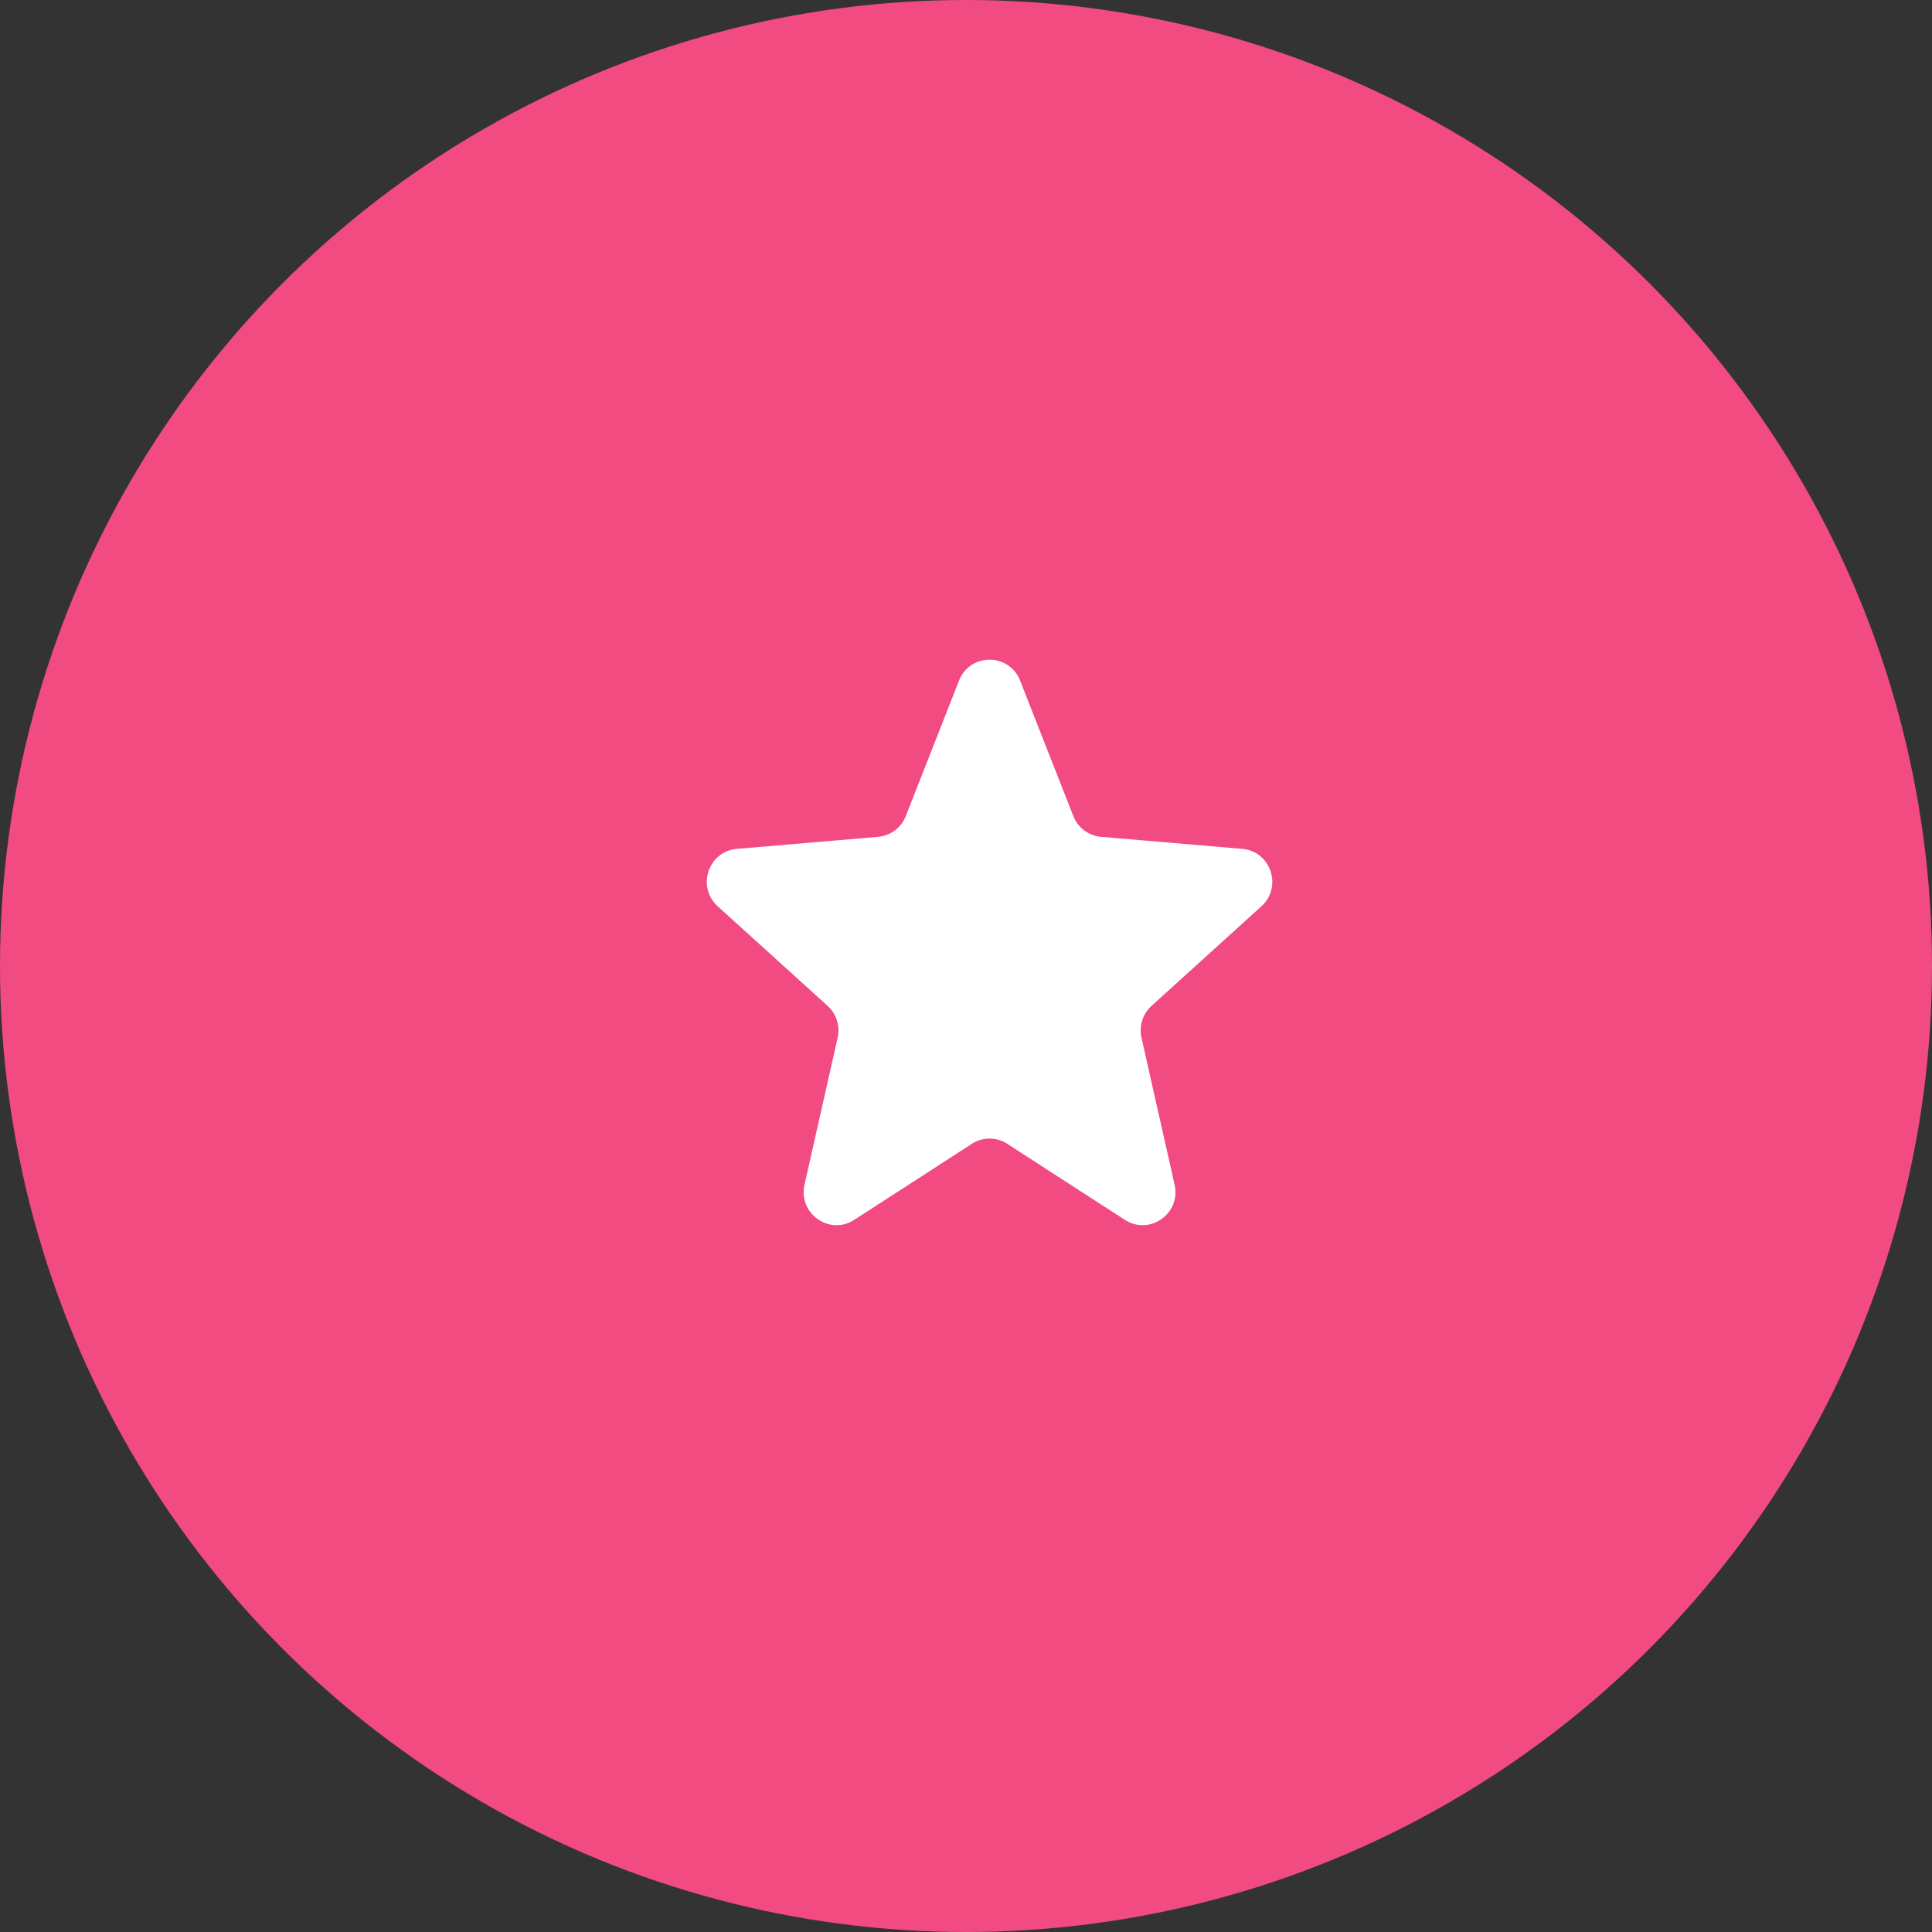
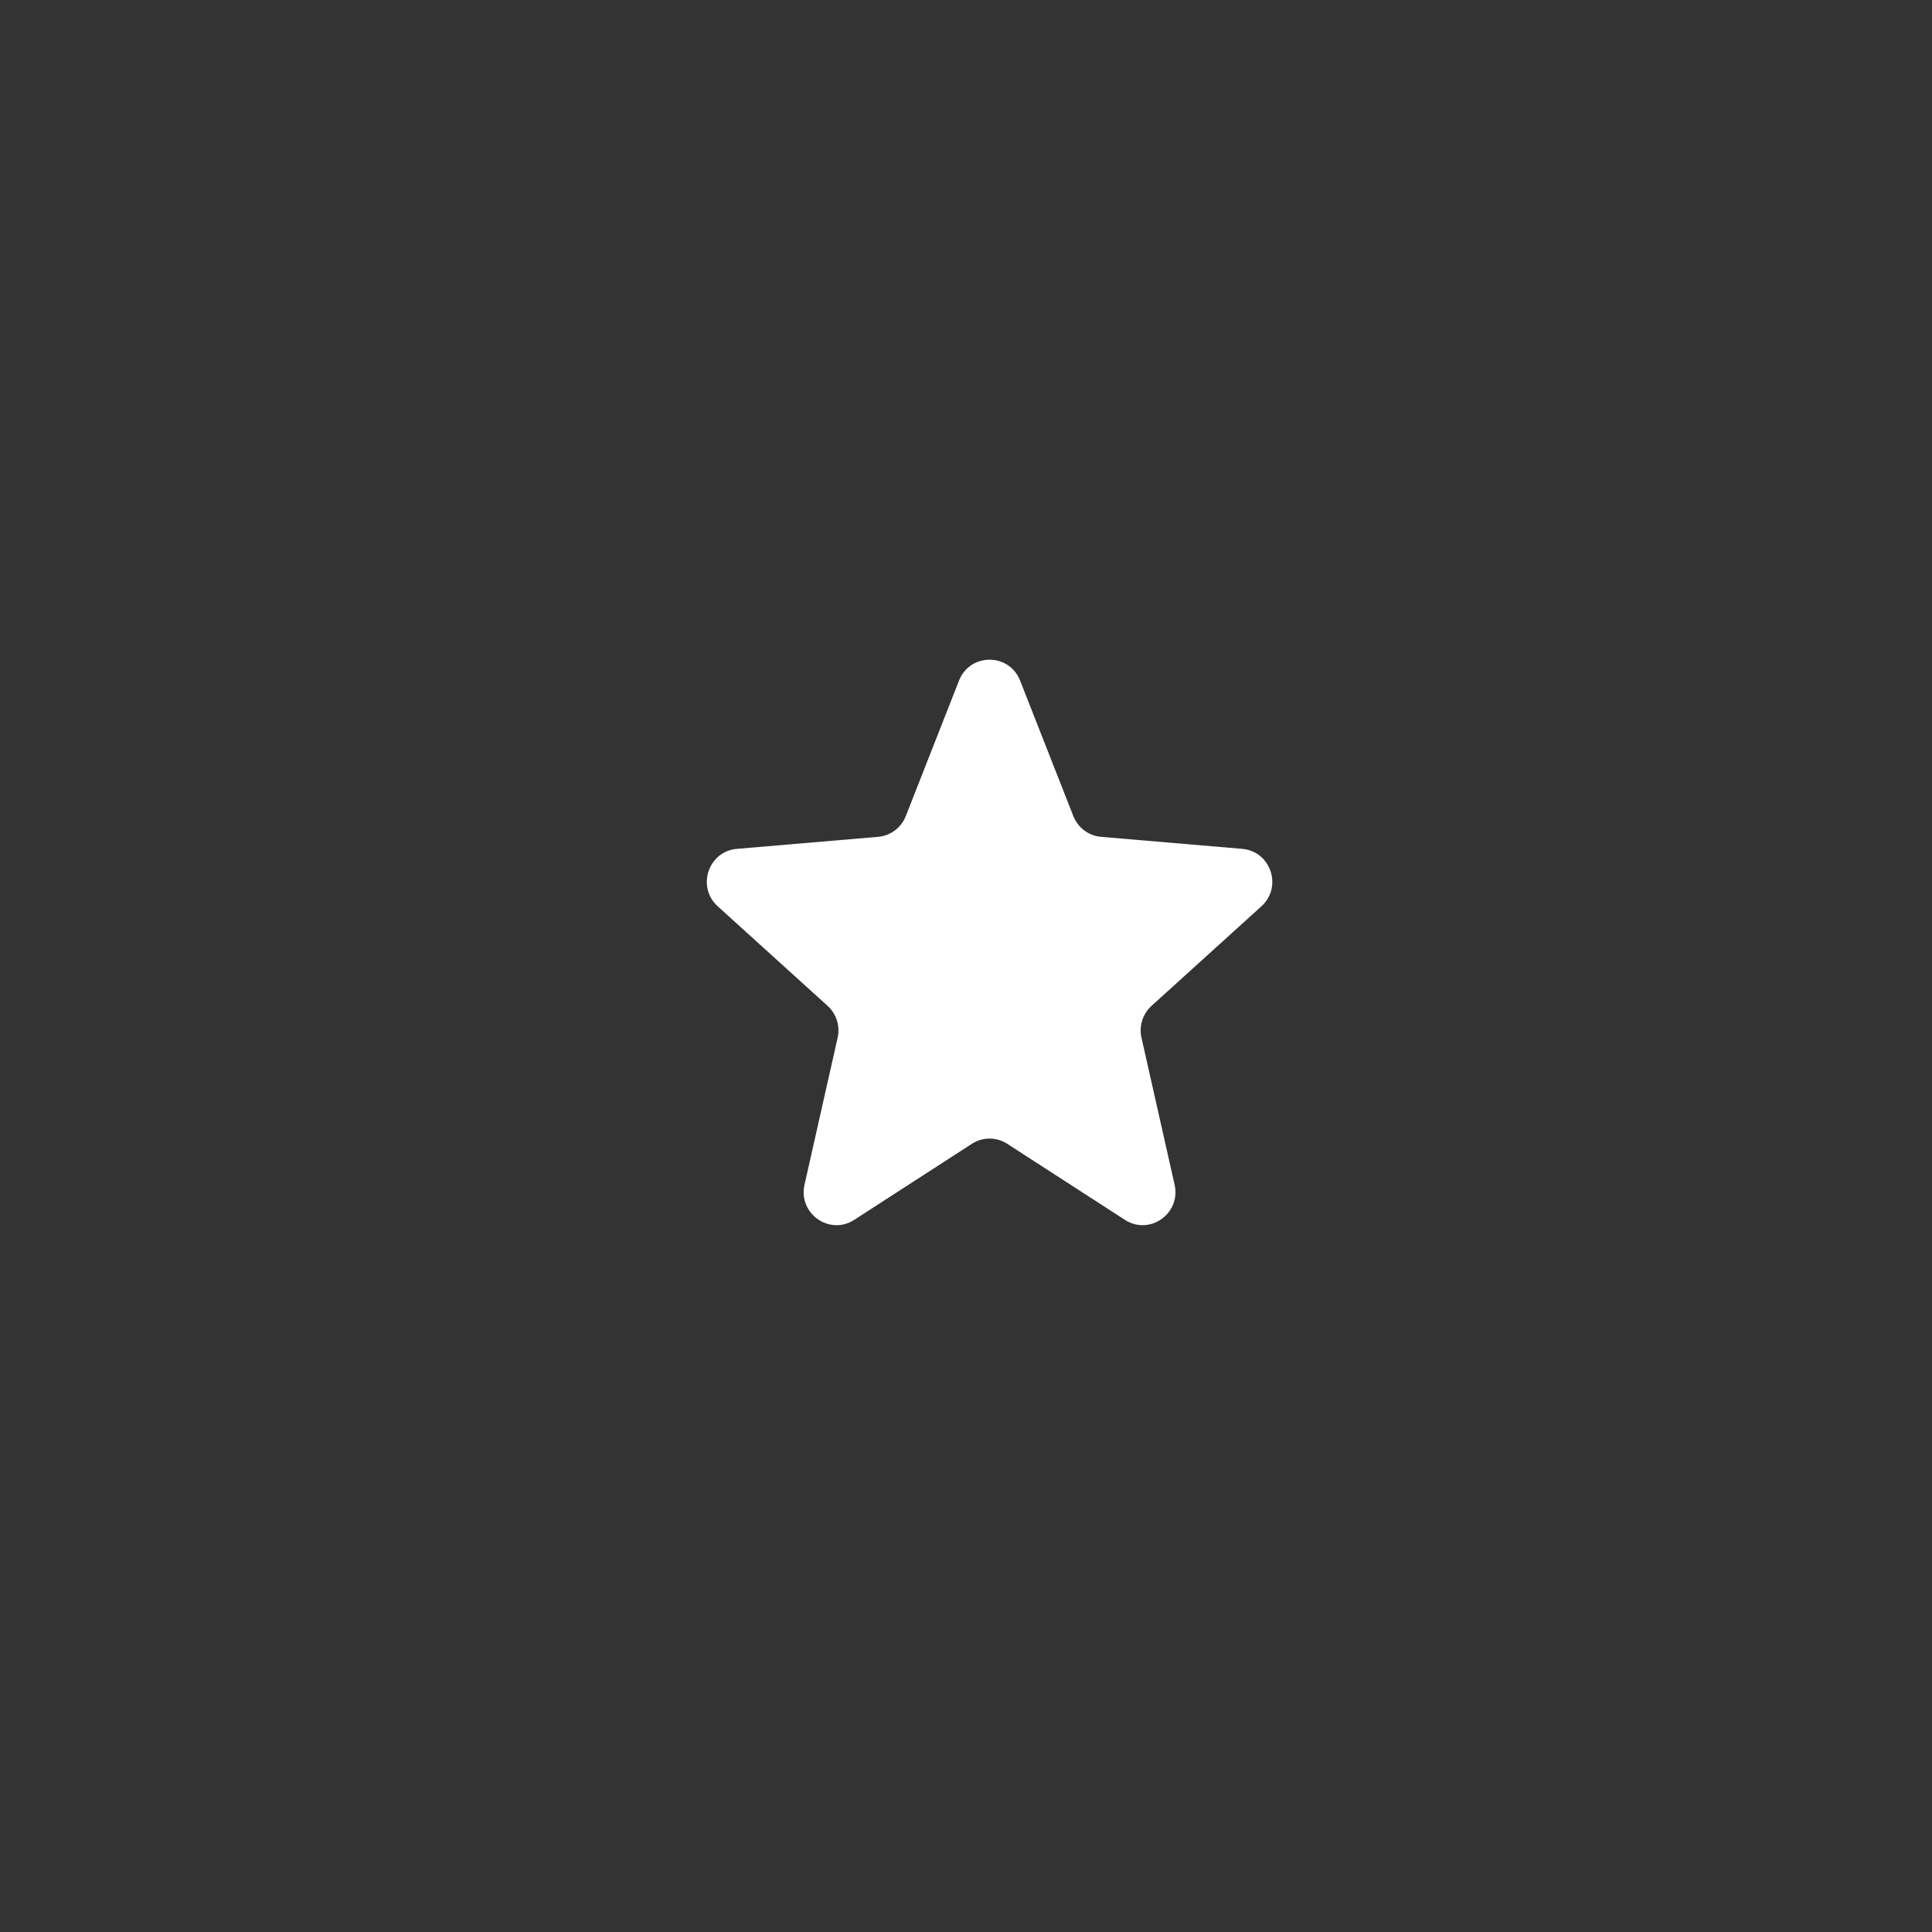
<svg xmlns="http://www.w3.org/2000/svg" width="41" height="41" viewBox="0 0 41 41" fill="none">
  <rect x="0" y="0" width="41" height="41" fill="#333333" stroke="none" />
-   <circle cx="20.5" cy="20.5" r="20.5" fill="#F14B82" />
  <path d="M20.352 14.443C20.585 13.852 21.415 13.852 21.648 14.443L22.778 17.319C22.875 17.566 23.103 17.737 23.367 17.759L26.361 18.014C26.969 18.065 27.222 18.822 26.769 19.233L24.437 21.346C24.25 21.516 24.168 21.774 24.224 22.022L24.927 25.142C25.065 25.754 24.396 26.226 23.872 25.887L21.376 24.274C21.147 24.125 20.853 24.125 20.624 24.274L18.128 25.887C17.604 26.226 16.935 25.754 17.073 25.142L17.776 22.022C17.832 21.774 17.75 21.516 17.563 21.346L15.231 19.233C14.778 18.822 15.031 18.065 15.639 18.014L18.633 17.759C18.897 17.737 19.125 17.566 19.222 17.319L20.352 14.443Z" fill="white" />
</svg>